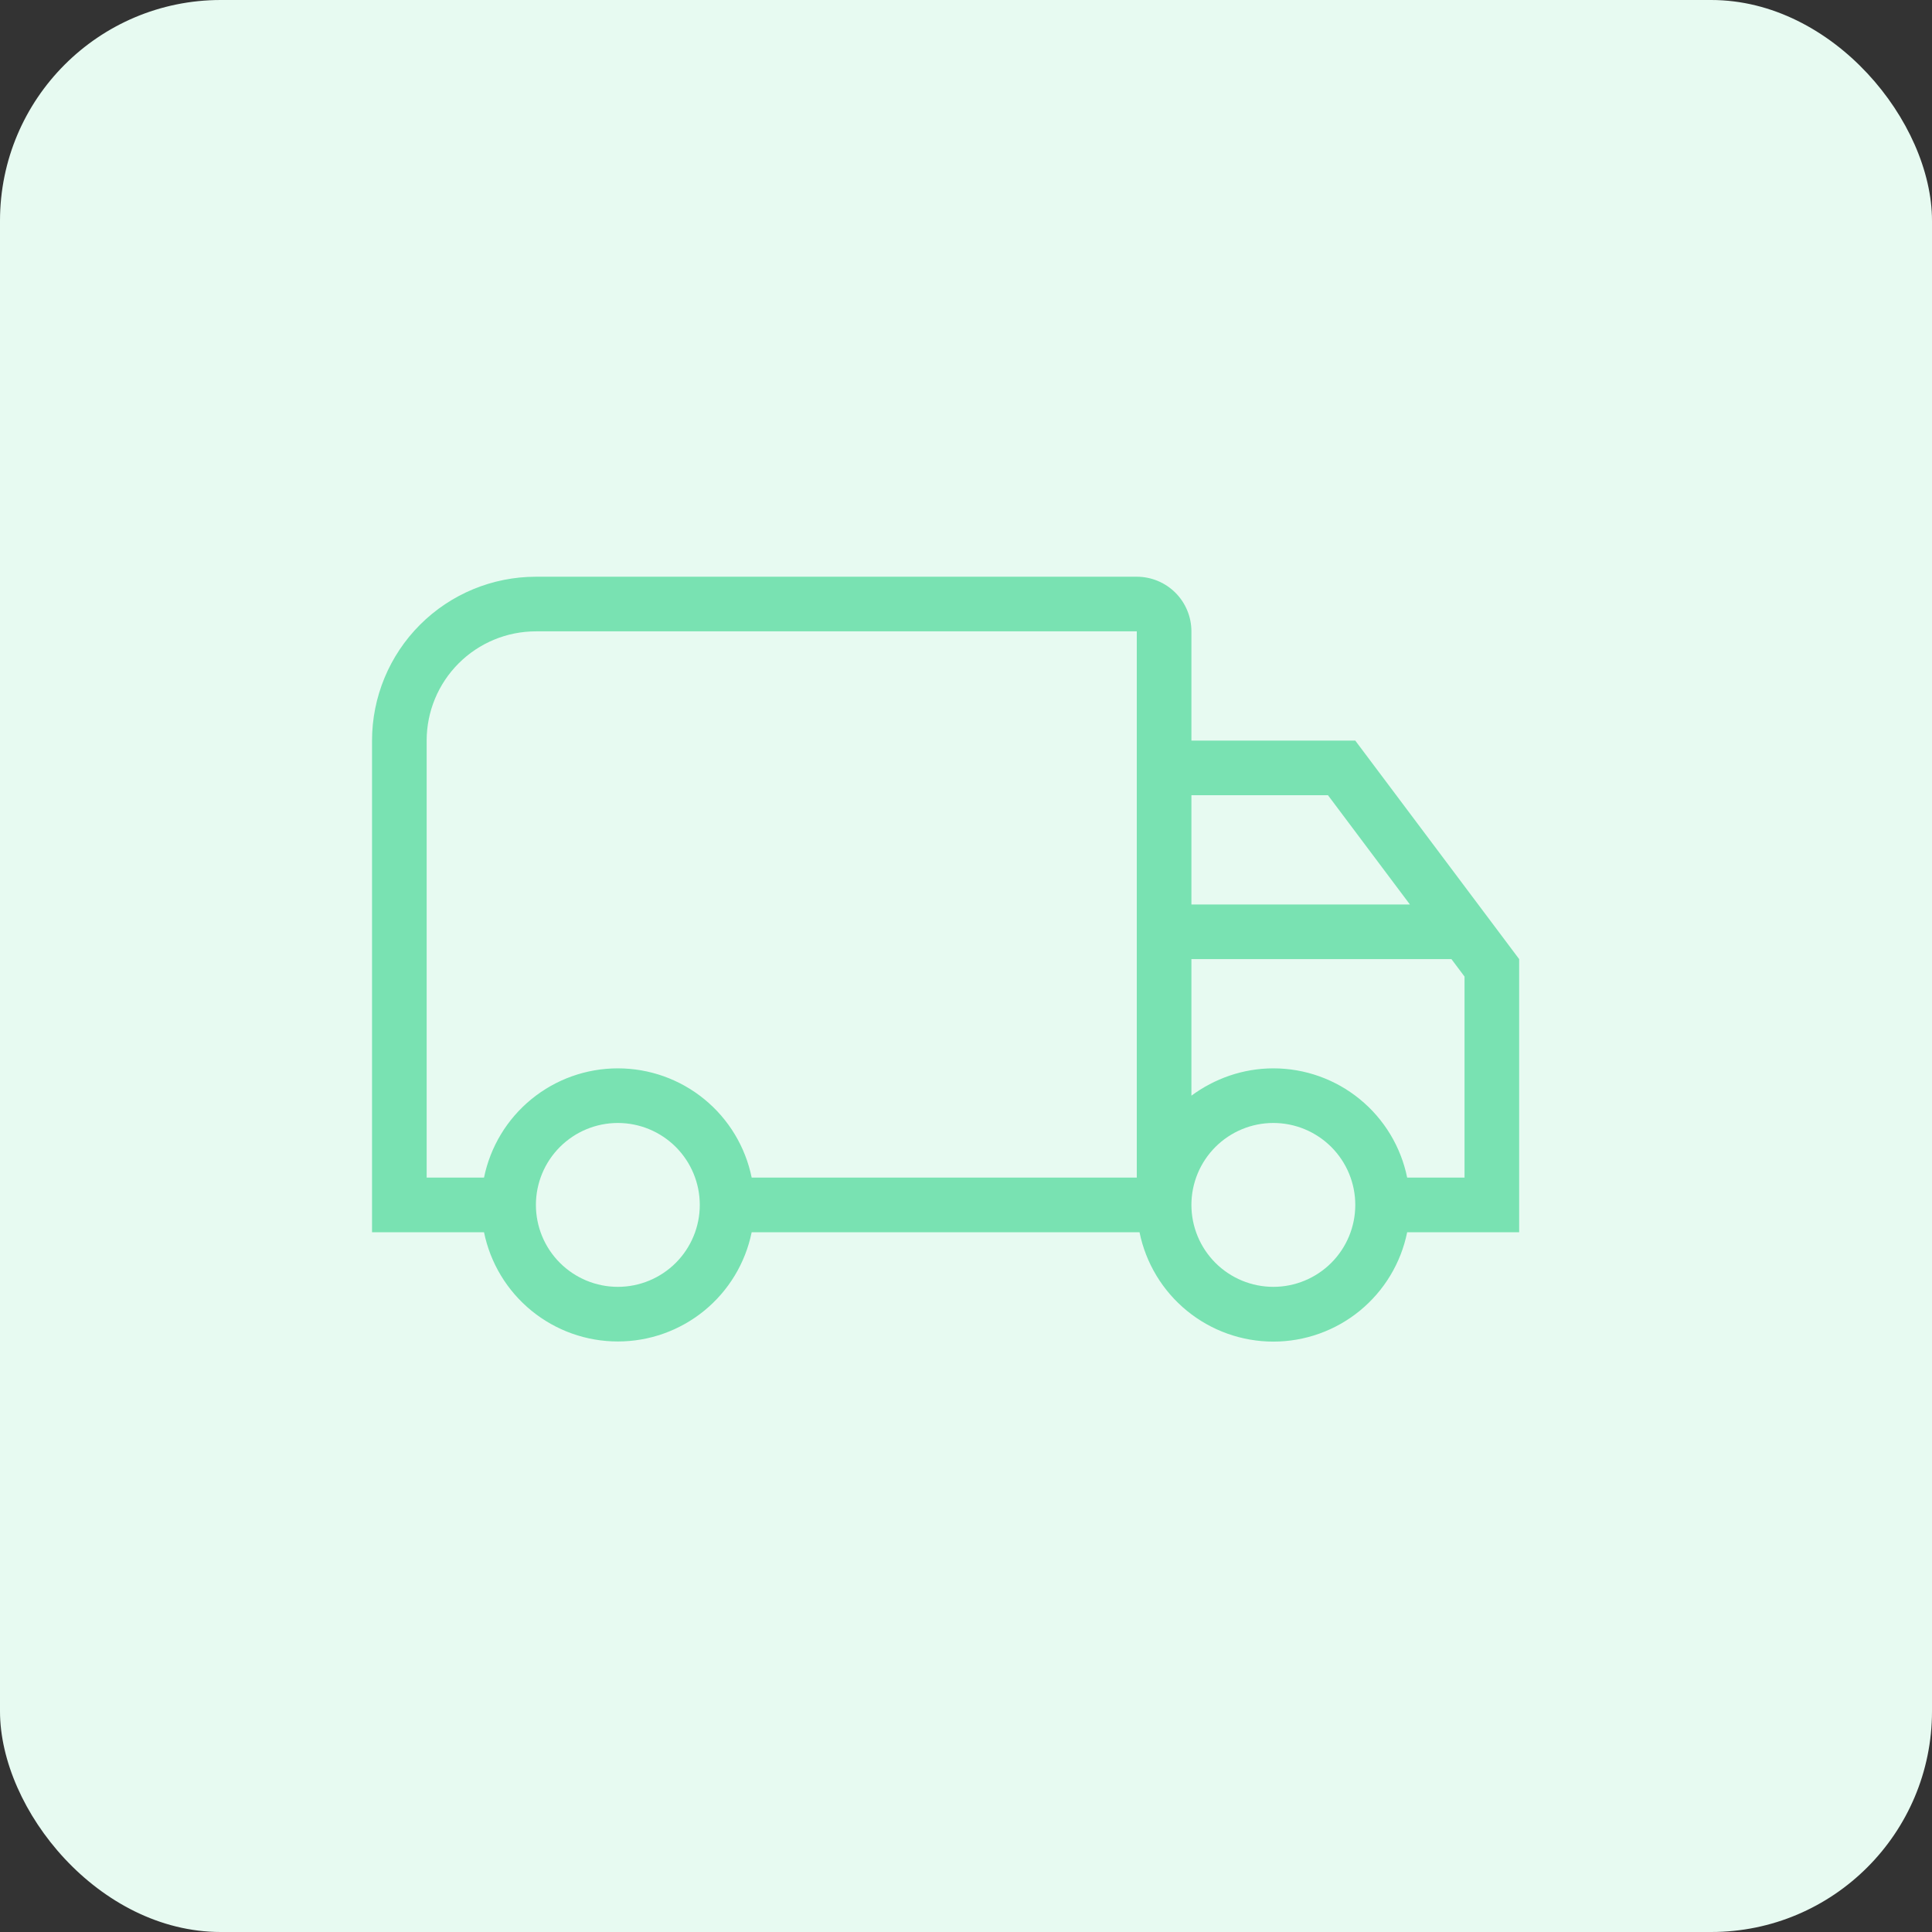
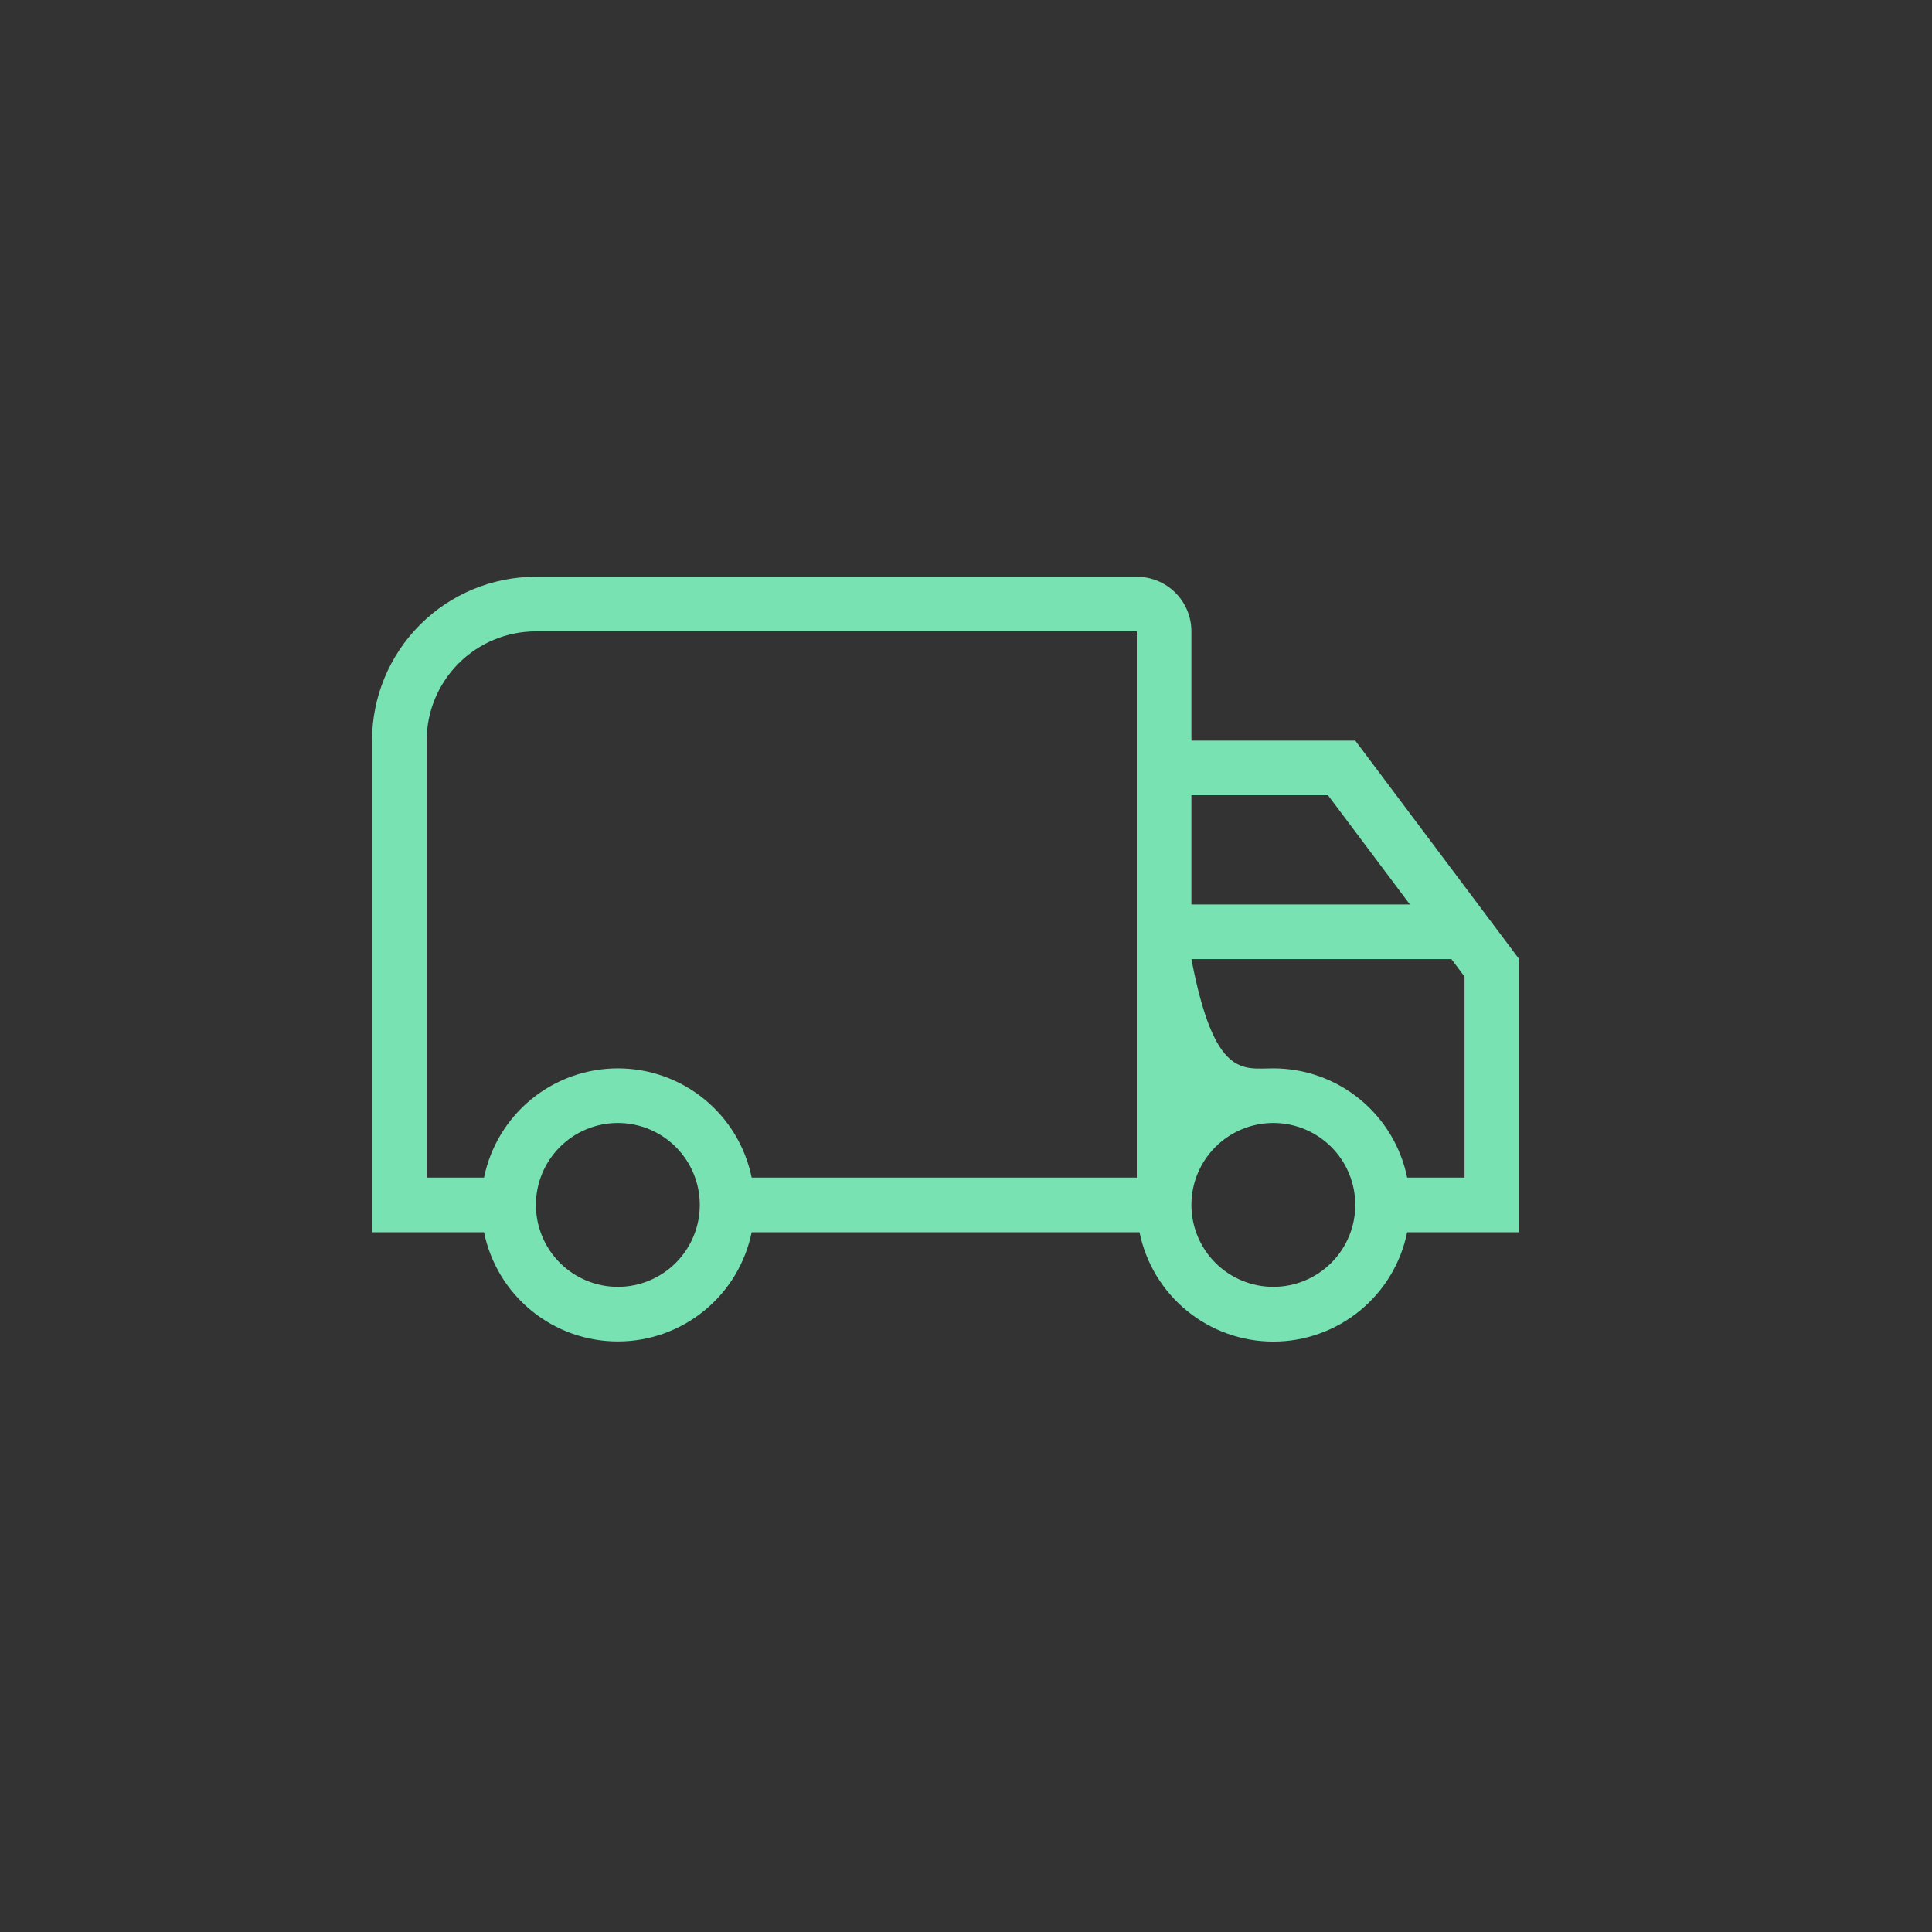
<svg xmlns="http://www.w3.org/2000/svg" width="140" height="140" viewBox="0 0 140 140" fill="none">
  <rect x="0" y="0" width="140" height="140" fill="#333333" stroke="none" />
-   <rect width="140" height="140" rx="16" fill="#E7FAF1" />
-   <path d="M44.772 77.417C47.053 77.416 49.264 78.204 51.031 79.647C52.799 81.089 54.013 83.098 54.469 85.333H82.376V45.75H38.834C36.734 45.75 34.721 46.584 33.236 48.069C31.751 49.553 30.917 51.567 30.917 53.667V85.333H35.074C35.53 83.098 36.744 81.089 38.512 79.647C40.279 78.204 42.49 77.416 44.772 77.417ZM44.772 97.208C42.49 97.209 40.279 96.421 38.512 94.978C36.744 93.536 35.53 91.527 35.074 89.292H26.959V53.667C26.959 50.517 28.21 47.497 30.437 45.27C32.664 43.043 35.684 41.792 38.834 41.792H82.376C83.425 41.792 84.432 42.209 85.175 42.951C85.917 43.693 86.334 44.7 86.334 45.75V53.667H98.209L110.084 69.5V89.292H101.969C101.515 91.529 100.301 93.54 98.534 94.984C96.767 96.429 94.554 97.218 92.272 97.218C89.989 97.218 87.776 96.429 86.009 94.984C84.242 93.54 83.028 91.529 82.574 89.292H54.469C54.013 91.527 52.799 93.536 51.031 94.978C49.264 96.421 47.053 97.209 44.772 97.208ZM44.772 81.375C43.197 81.375 41.687 82.001 40.573 83.114C39.459 84.228 38.834 85.738 38.834 87.312C38.834 88.887 39.459 90.397 40.573 91.511C41.687 92.624 43.197 93.25 44.772 93.25C46.346 93.25 47.856 92.624 48.97 91.511C50.083 90.397 50.709 88.887 50.709 87.312C50.709 85.738 50.083 84.228 48.97 83.114C47.856 82.001 46.346 81.375 44.772 81.375ZM92.272 77.417C94.553 77.416 96.764 78.204 98.531 79.647C100.299 81.089 101.513 83.098 101.969 85.333H106.126V70.767L105.176 69.5H86.334V79.396C87.996 78.169 90.055 77.417 92.272 77.417ZM92.272 81.375C90.697 81.375 89.186 82.001 88.073 83.114C86.96 84.228 86.334 85.738 86.334 87.312C86.334 88.887 86.96 90.397 88.073 91.511C89.186 92.624 90.697 93.25 92.272 93.25C93.846 93.25 95.356 92.624 96.47 91.511C97.583 90.397 98.209 88.887 98.209 87.312C98.209 85.738 97.583 84.228 96.47 83.114C95.356 82.001 93.846 81.375 92.272 81.375ZM86.334 57.625V65.542H102.167L96.23 57.625H86.334Z" fill="#79E2B2" />
+   <path d="M44.772 77.417C47.053 77.416 49.264 78.204 51.031 79.647C52.799 81.089 54.013 83.098 54.469 85.333H82.376V45.75H38.834C36.734 45.75 34.721 46.584 33.236 48.069C31.751 49.553 30.917 51.567 30.917 53.667V85.333H35.074C35.53 83.098 36.744 81.089 38.512 79.647C40.279 78.204 42.49 77.416 44.772 77.417ZM44.772 97.208C42.49 97.209 40.279 96.421 38.512 94.978C36.744 93.536 35.53 91.527 35.074 89.292H26.959V53.667C26.959 50.517 28.21 47.497 30.437 45.27C32.664 43.043 35.684 41.792 38.834 41.792H82.376C83.425 41.792 84.432 42.209 85.175 42.951C85.917 43.693 86.334 44.7 86.334 45.75V53.667H98.209L110.084 69.5V89.292H101.969C101.515 91.529 100.301 93.54 98.534 94.984C96.767 96.429 94.554 97.218 92.272 97.218C89.989 97.218 87.776 96.429 86.009 94.984C84.242 93.54 83.028 91.529 82.574 89.292H54.469C54.013 91.527 52.799 93.536 51.031 94.978C49.264 96.421 47.053 97.209 44.772 97.208ZM44.772 81.375C43.197 81.375 41.687 82.001 40.573 83.114C39.459 84.228 38.834 85.738 38.834 87.312C38.834 88.887 39.459 90.397 40.573 91.511C41.687 92.624 43.197 93.25 44.772 93.25C46.346 93.25 47.856 92.624 48.97 91.511C50.083 90.397 50.709 88.887 50.709 87.312C50.709 85.738 50.083 84.228 48.97 83.114C47.856 82.001 46.346 81.375 44.772 81.375ZM92.272 77.417C94.553 77.416 96.764 78.204 98.531 79.647C100.299 81.089 101.513 83.098 101.969 85.333H106.126V70.767L105.176 69.5H86.334C87.996 78.169 90.055 77.417 92.272 77.417ZM92.272 81.375C90.697 81.375 89.186 82.001 88.073 83.114C86.96 84.228 86.334 85.738 86.334 87.312C86.334 88.887 86.96 90.397 88.073 91.511C89.186 92.624 90.697 93.25 92.272 93.25C93.846 93.25 95.356 92.624 96.47 91.511C97.583 90.397 98.209 88.887 98.209 87.312C98.209 85.738 97.583 84.228 96.47 83.114C95.356 82.001 93.846 81.375 92.272 81.375ZM86.334 57.625V65.542H102.167L96.23 57.625H86.334Z" fill="#79E2B2" />
</svg>